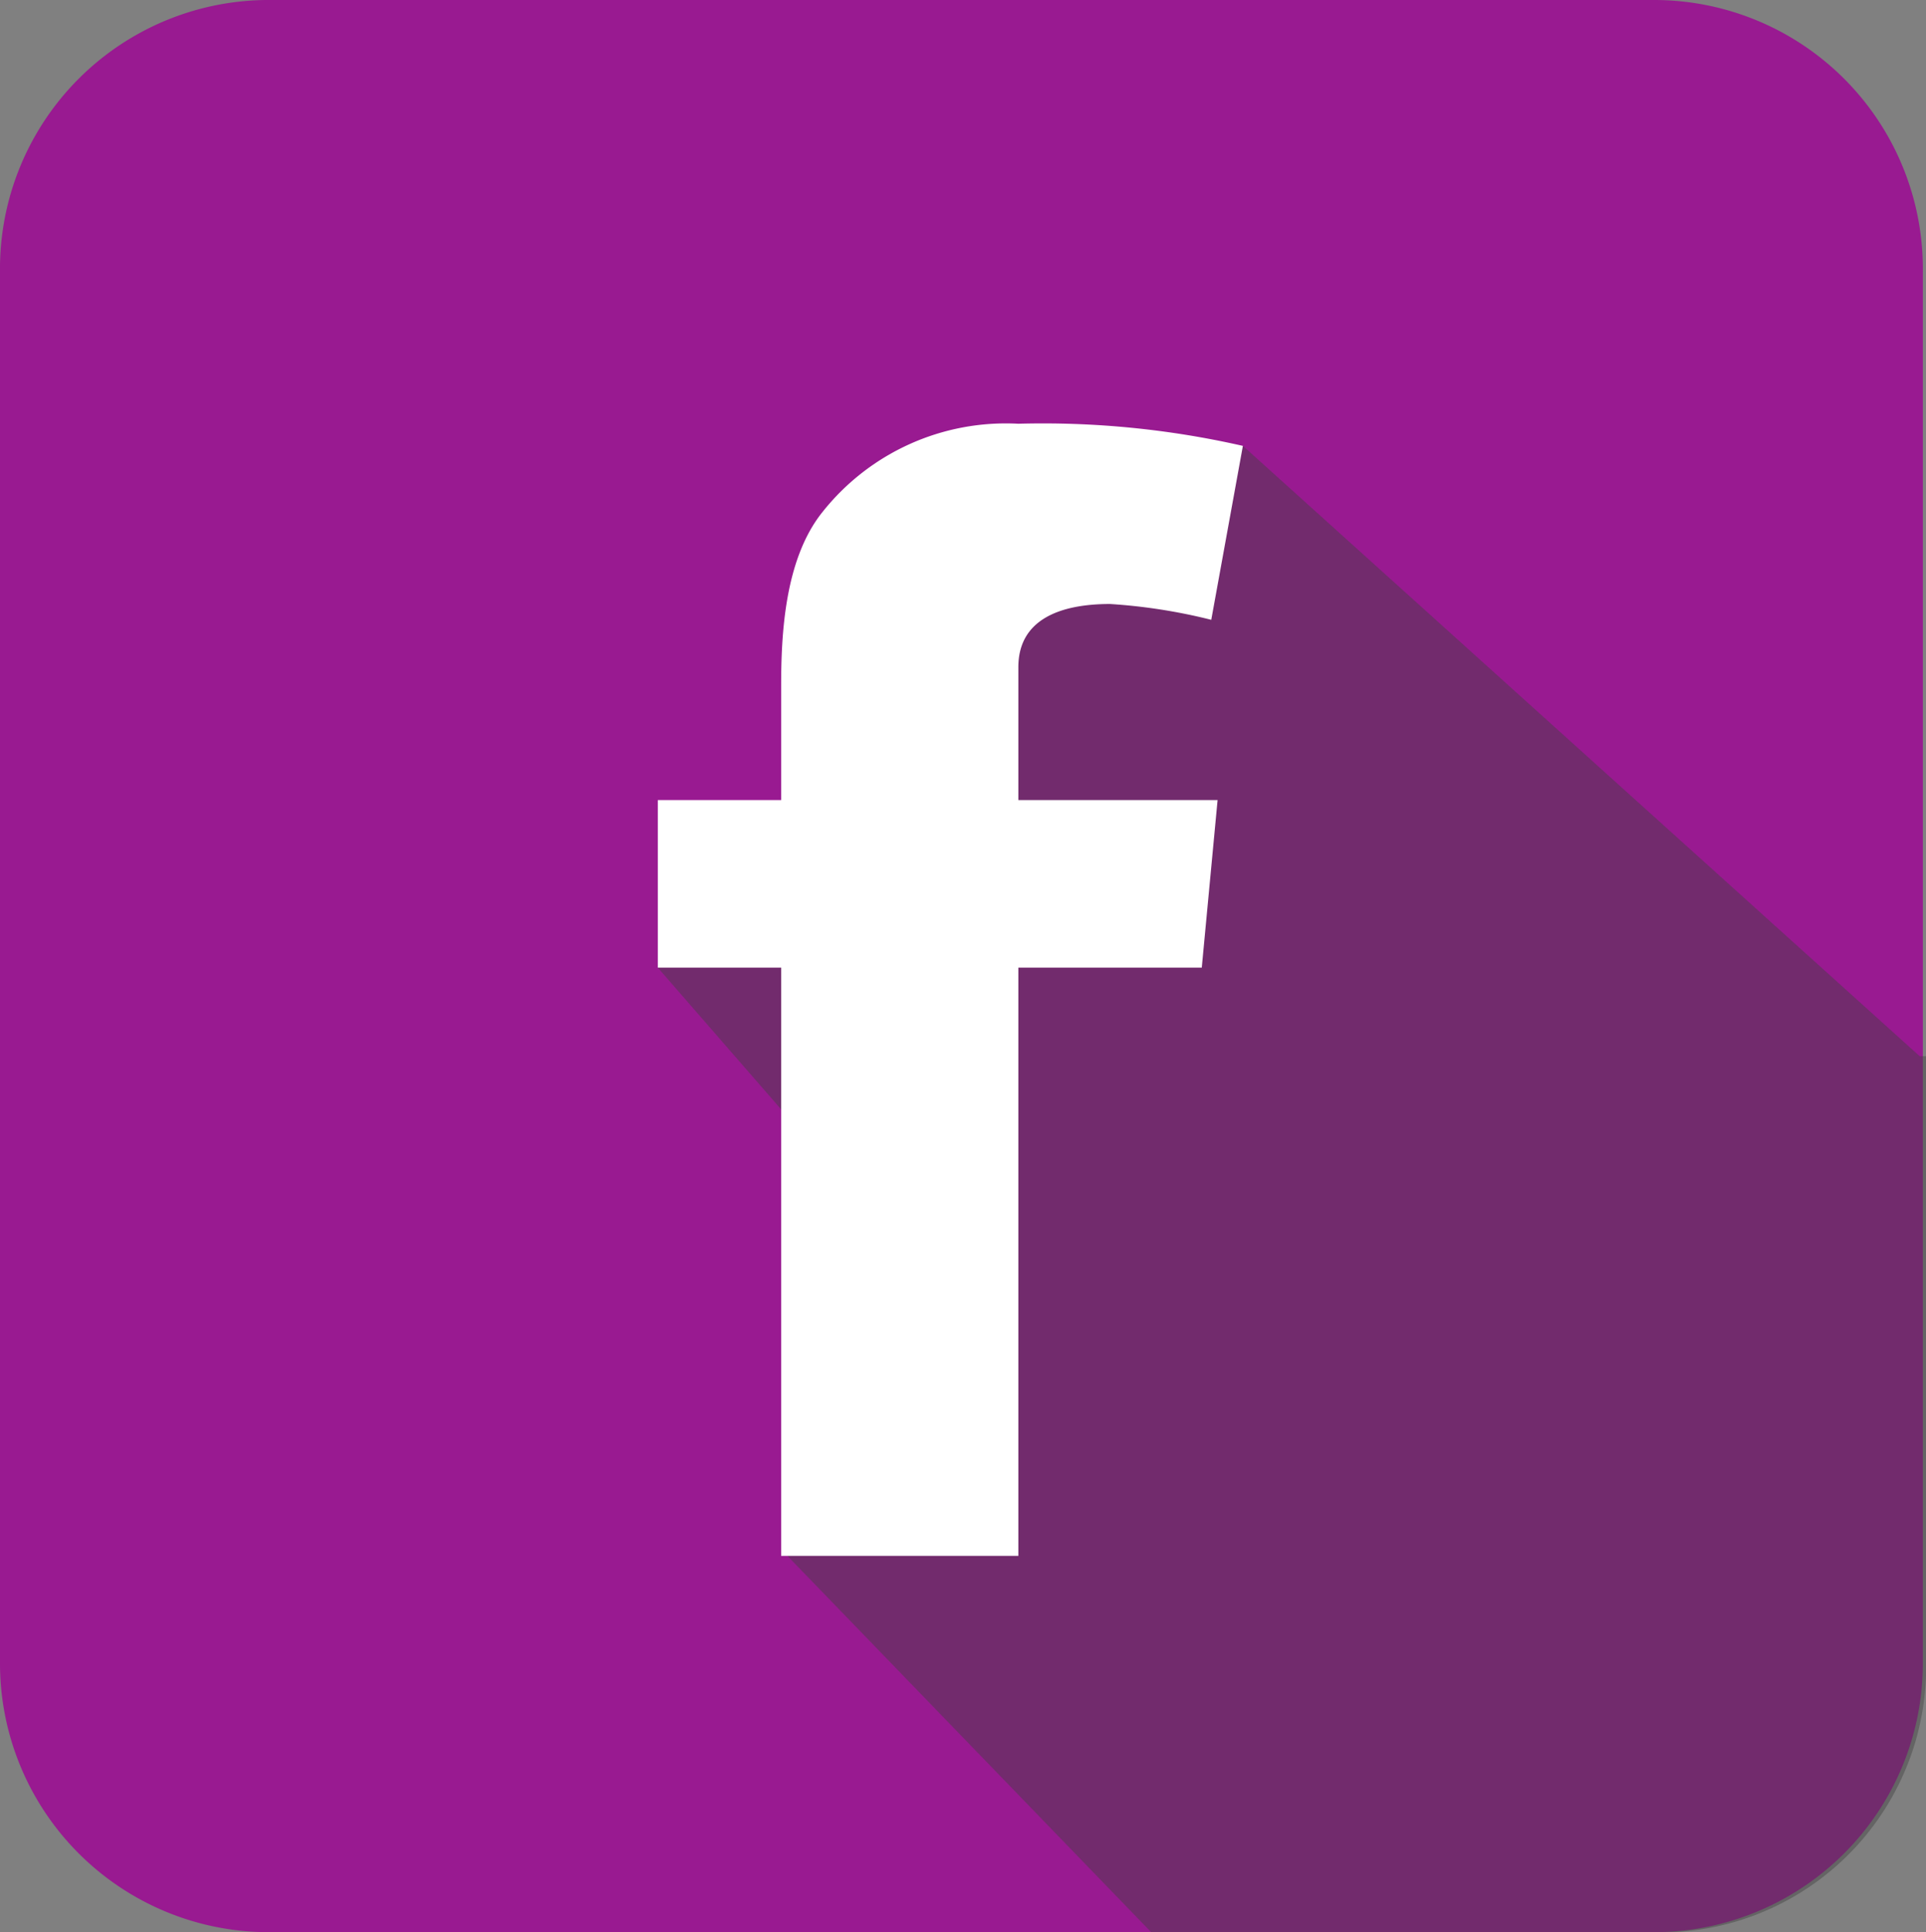
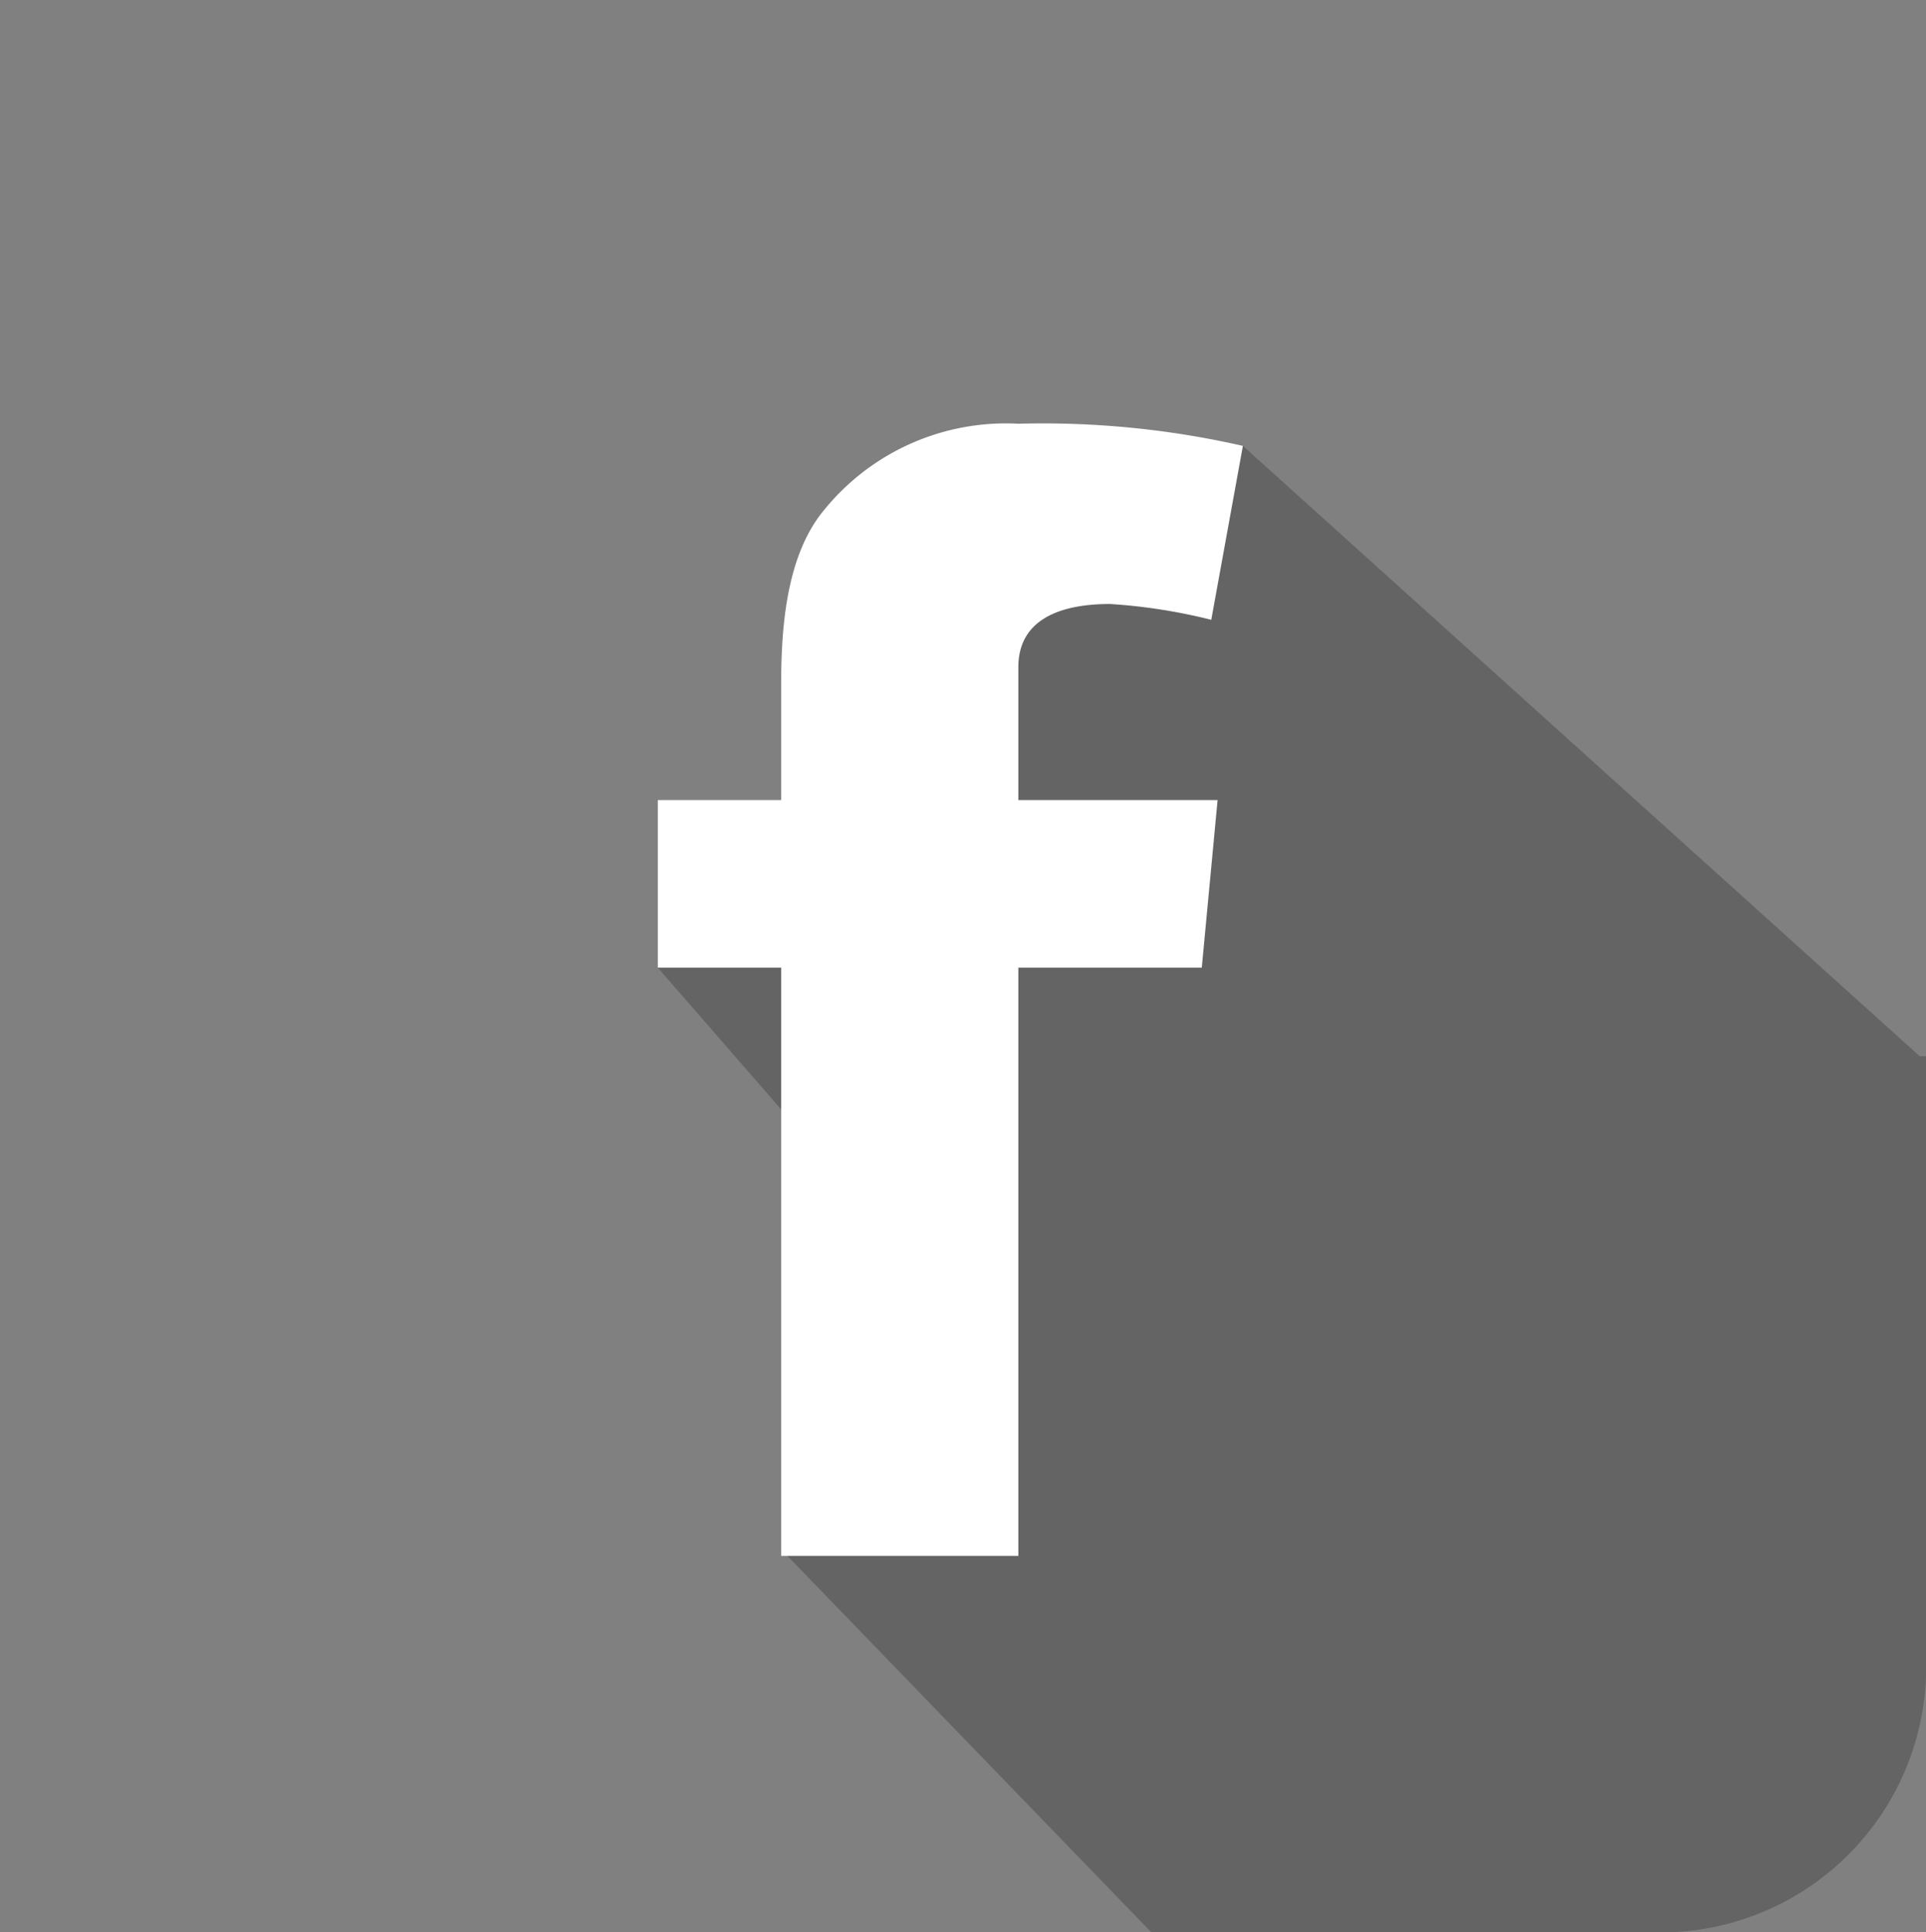
<svg xmlns="http://www.w3.org/2000/svg" viewBox="0 0 60.9 61.1">
  <rect x="0" y="0" width="60.9" height="61.1" fill="#808080" stroke="none" />
  <title>social-facebook</title>
-   <path d="M52.3,61.1H8.6A8.5,8.5,0,0,1,0,52.6V8.6A8.5,8.5,0,0,1,8.6,0H52.3a8.5,8.5,0,0,1,8.5,8.6v44A8.5,8.5,0,0,1,52.3,61.1Z" fill="#991a91" />
  <path d="M20.8,30.6l6.7,7.7L24.8,49.1l11.6,12H52.1A8.4,8.4,0,0,0,60.9,53V33.4h-.2L39.3,14.1l-10.5,8Z" fill="#414141" opacity="0.44" style="isolation:isolate" />
  <path d="M20.8,25.3h3.9V21.7c0-1.6.1-4,1.3-5.5a7.4,7.4,0,0,1,6.2-2.8,28.5,28.5,0,0,1,7.1.7l-1,5.5a17.7,17.7,0,0,0-3.2-.5c-1.6,0-2.9.5-2.9,2v4.2h6.3L38,30.6H32.2V49.2H24.7V30.6H20.8Z" fill="#fff" />
</svg>